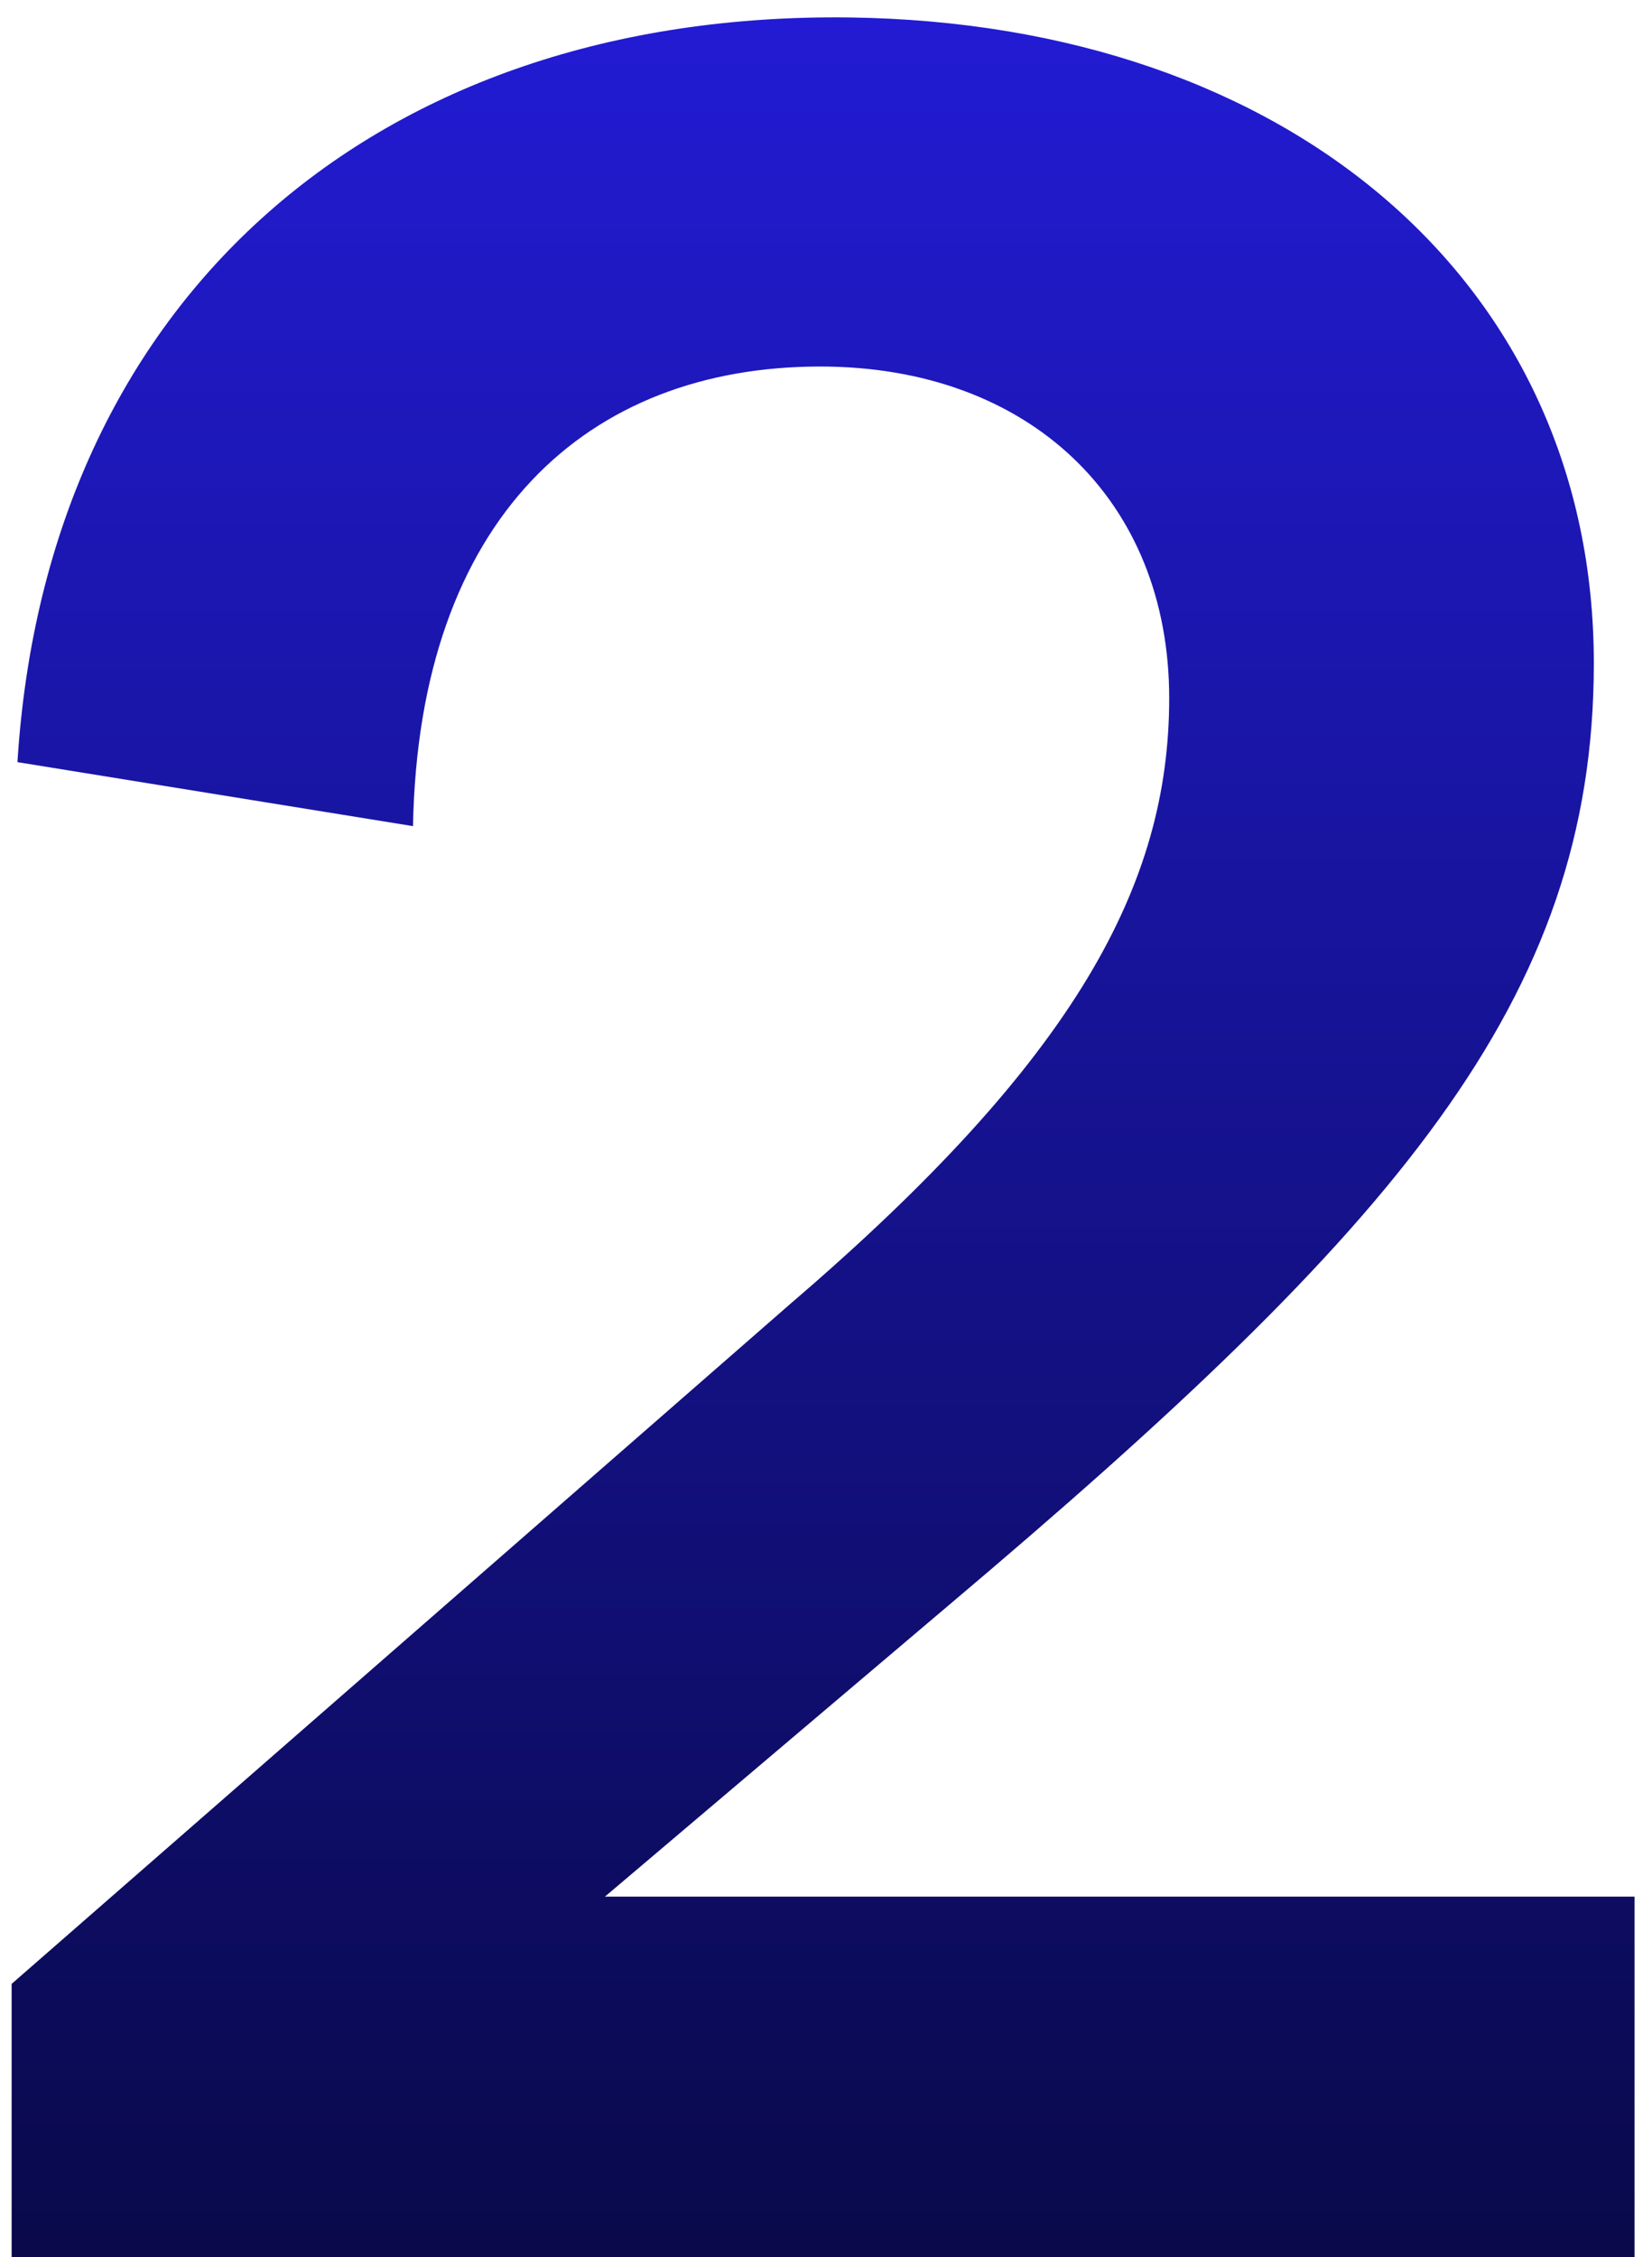
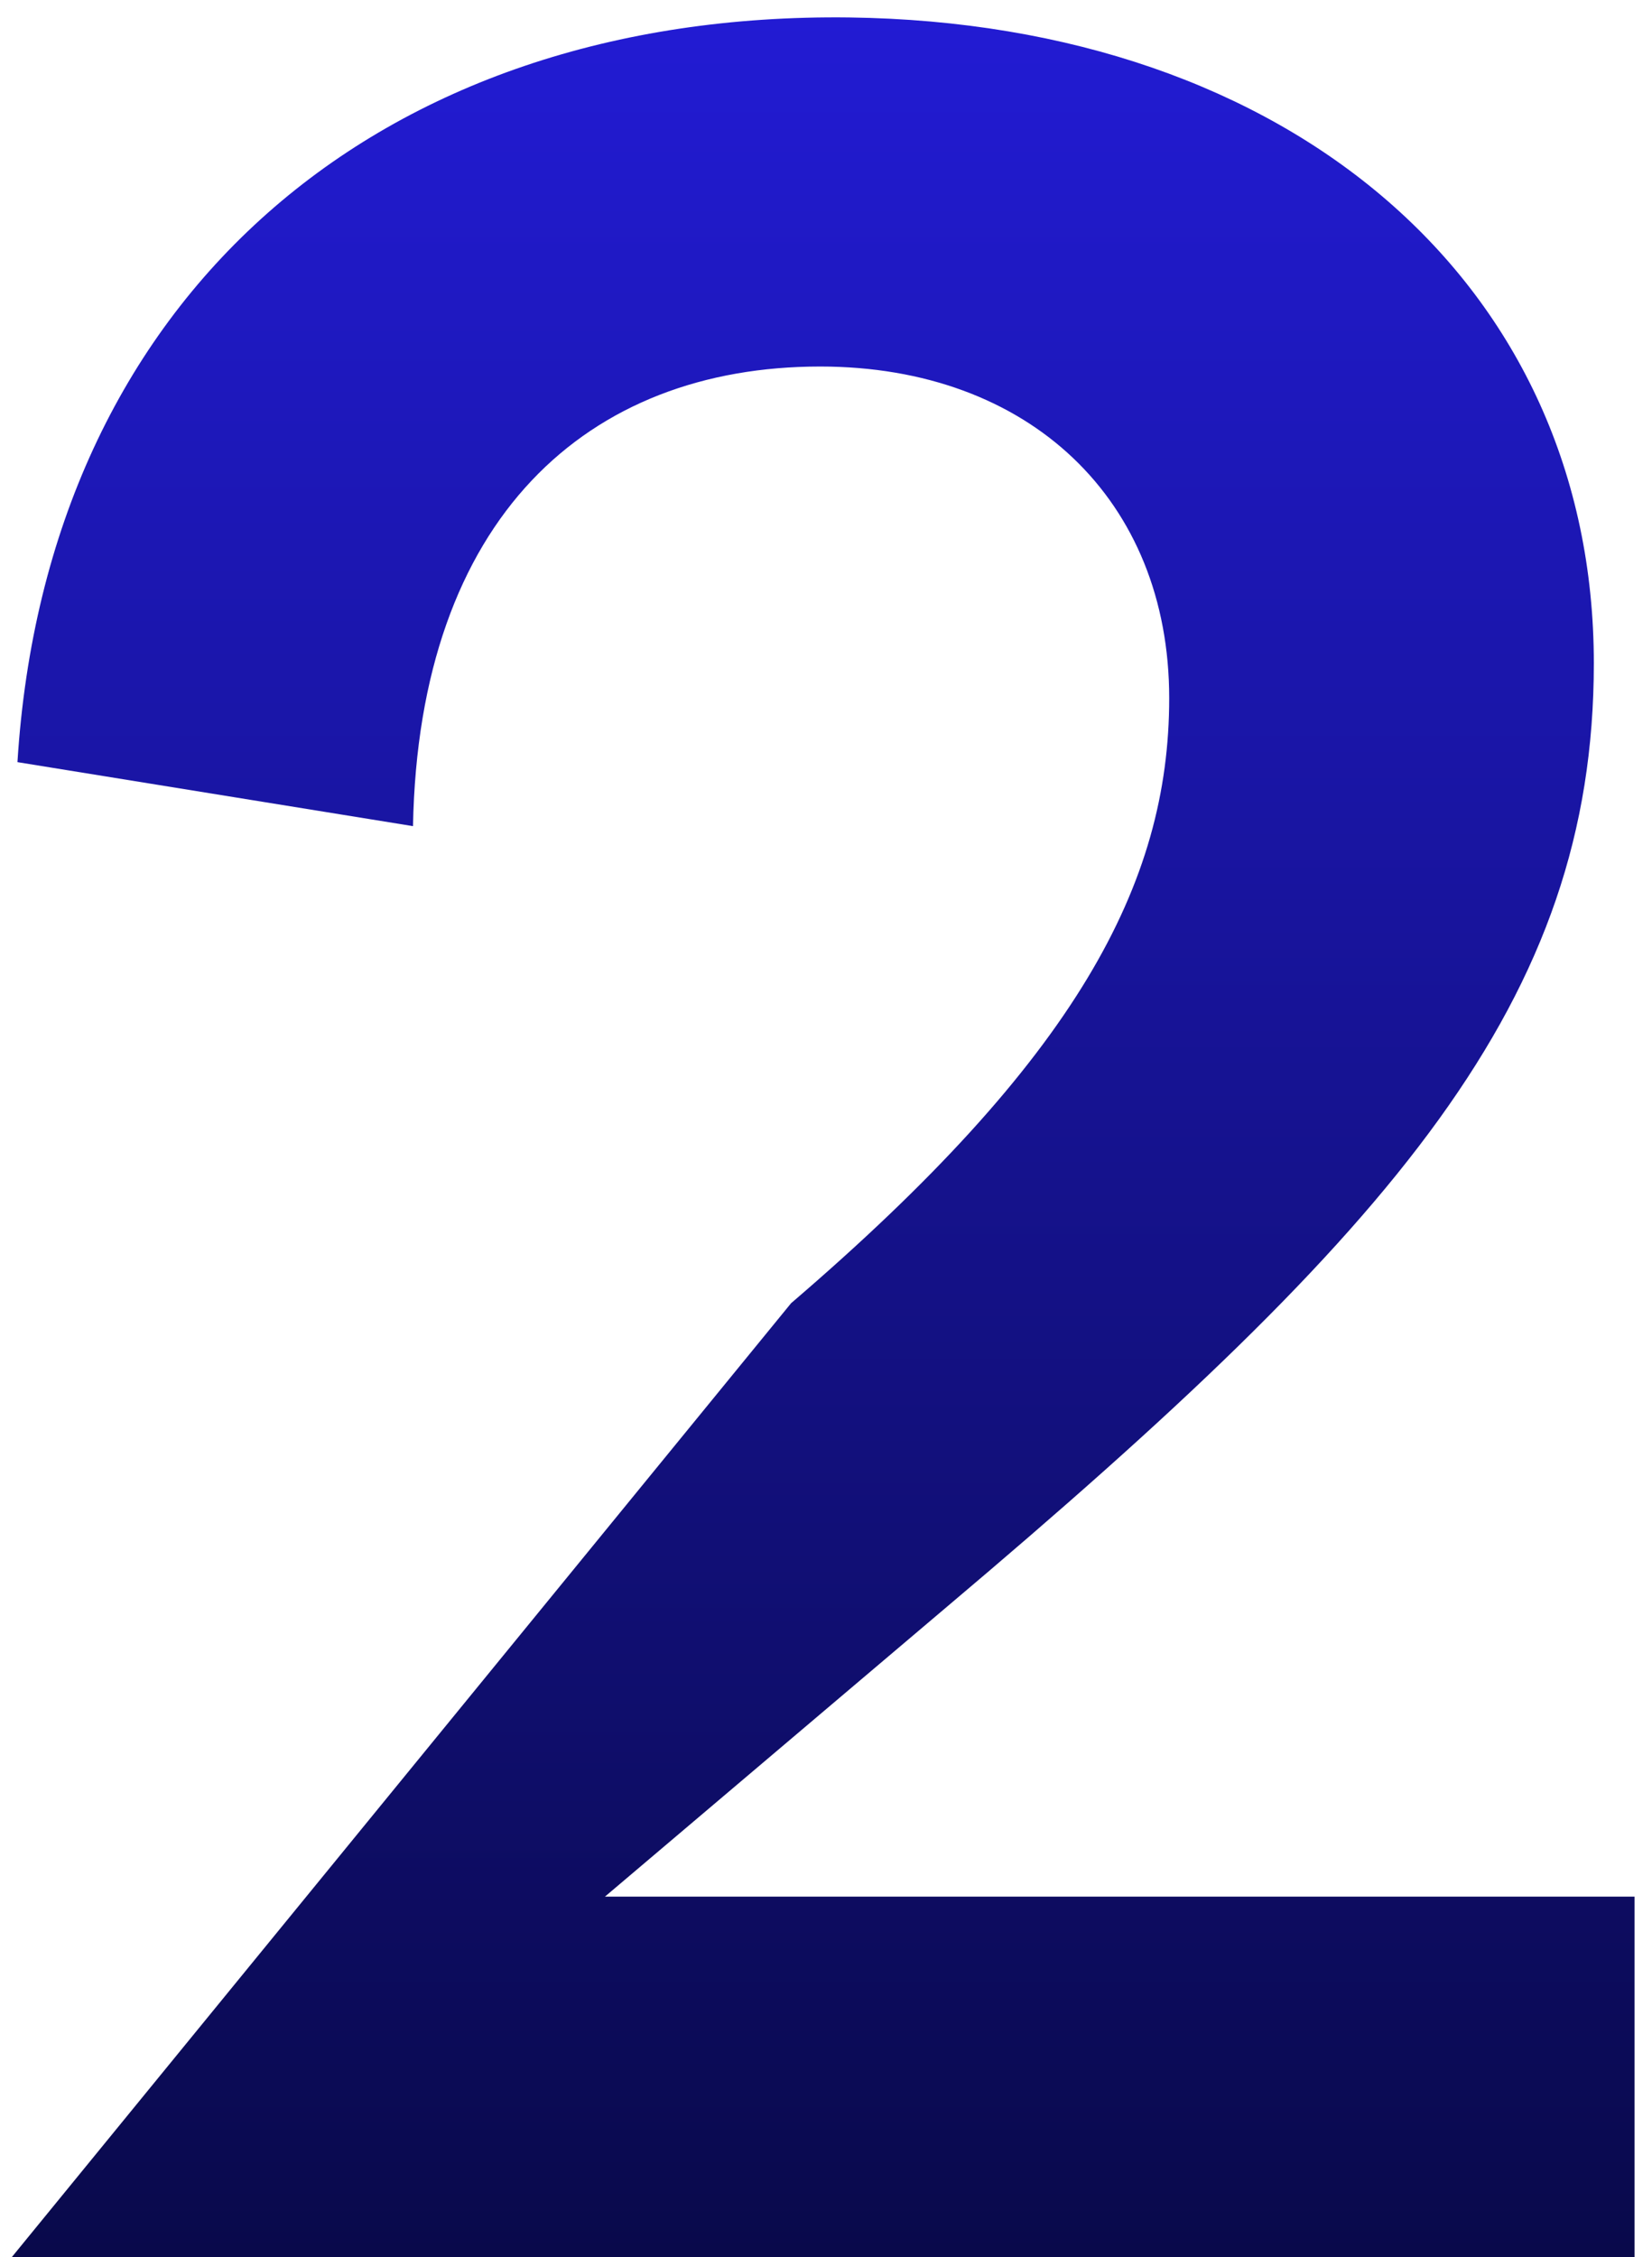
<svg xmlns="http://www.w3.org/2000/svg" width="71" height="97" viewBox="0 0 71 97" fill="none">
-   <path d="M26 81.5H70.25V97H0.5V85.25L34 56C46.25 45.5 50.25 38 50.25 30C50.25 21.5 44.25 15.75 35.25 15.75C25.25 15.75 18 22.25 17.75 35.5L0.75 32.75C2 12.75 16.25 0.5 36.5 0.75C55.5 1 68.5 12.25 68.5 28.5C68.5 43 60 52.75 40.75 69L26 81.5Z" fill="url(#paint0_linear_1725_3122)" />
+   <path d="M26 81.5H70.25V97H0.5L34 56C46.25 45.5 50.25 38 50.25 30C50.25 21.5 44.25 15.75 35.25 15.75C25.25 15.75 18 22.25 17.75 35.5L0.75 32.75C2 12.75 16.25 0.5 36.5 0.75C55.5 1 68.5 12.25 68.5 28.5C68.5 43 60 52.75 40.75 69L26 81.5Z" fill="url(#paint0_linear_1725_3122)" />
  <defs>
    <linearGradient id="paint0_linear_1725_3122" x1="36" y1="-30" x2="36" y2="120" gradientUnits="userSpaceOnUse">
      <stop stop-color="#2A21FF" />
      <stop offset="1" stop-color="#03052A" />
    </linearGradient>
  </defs>
</svg>